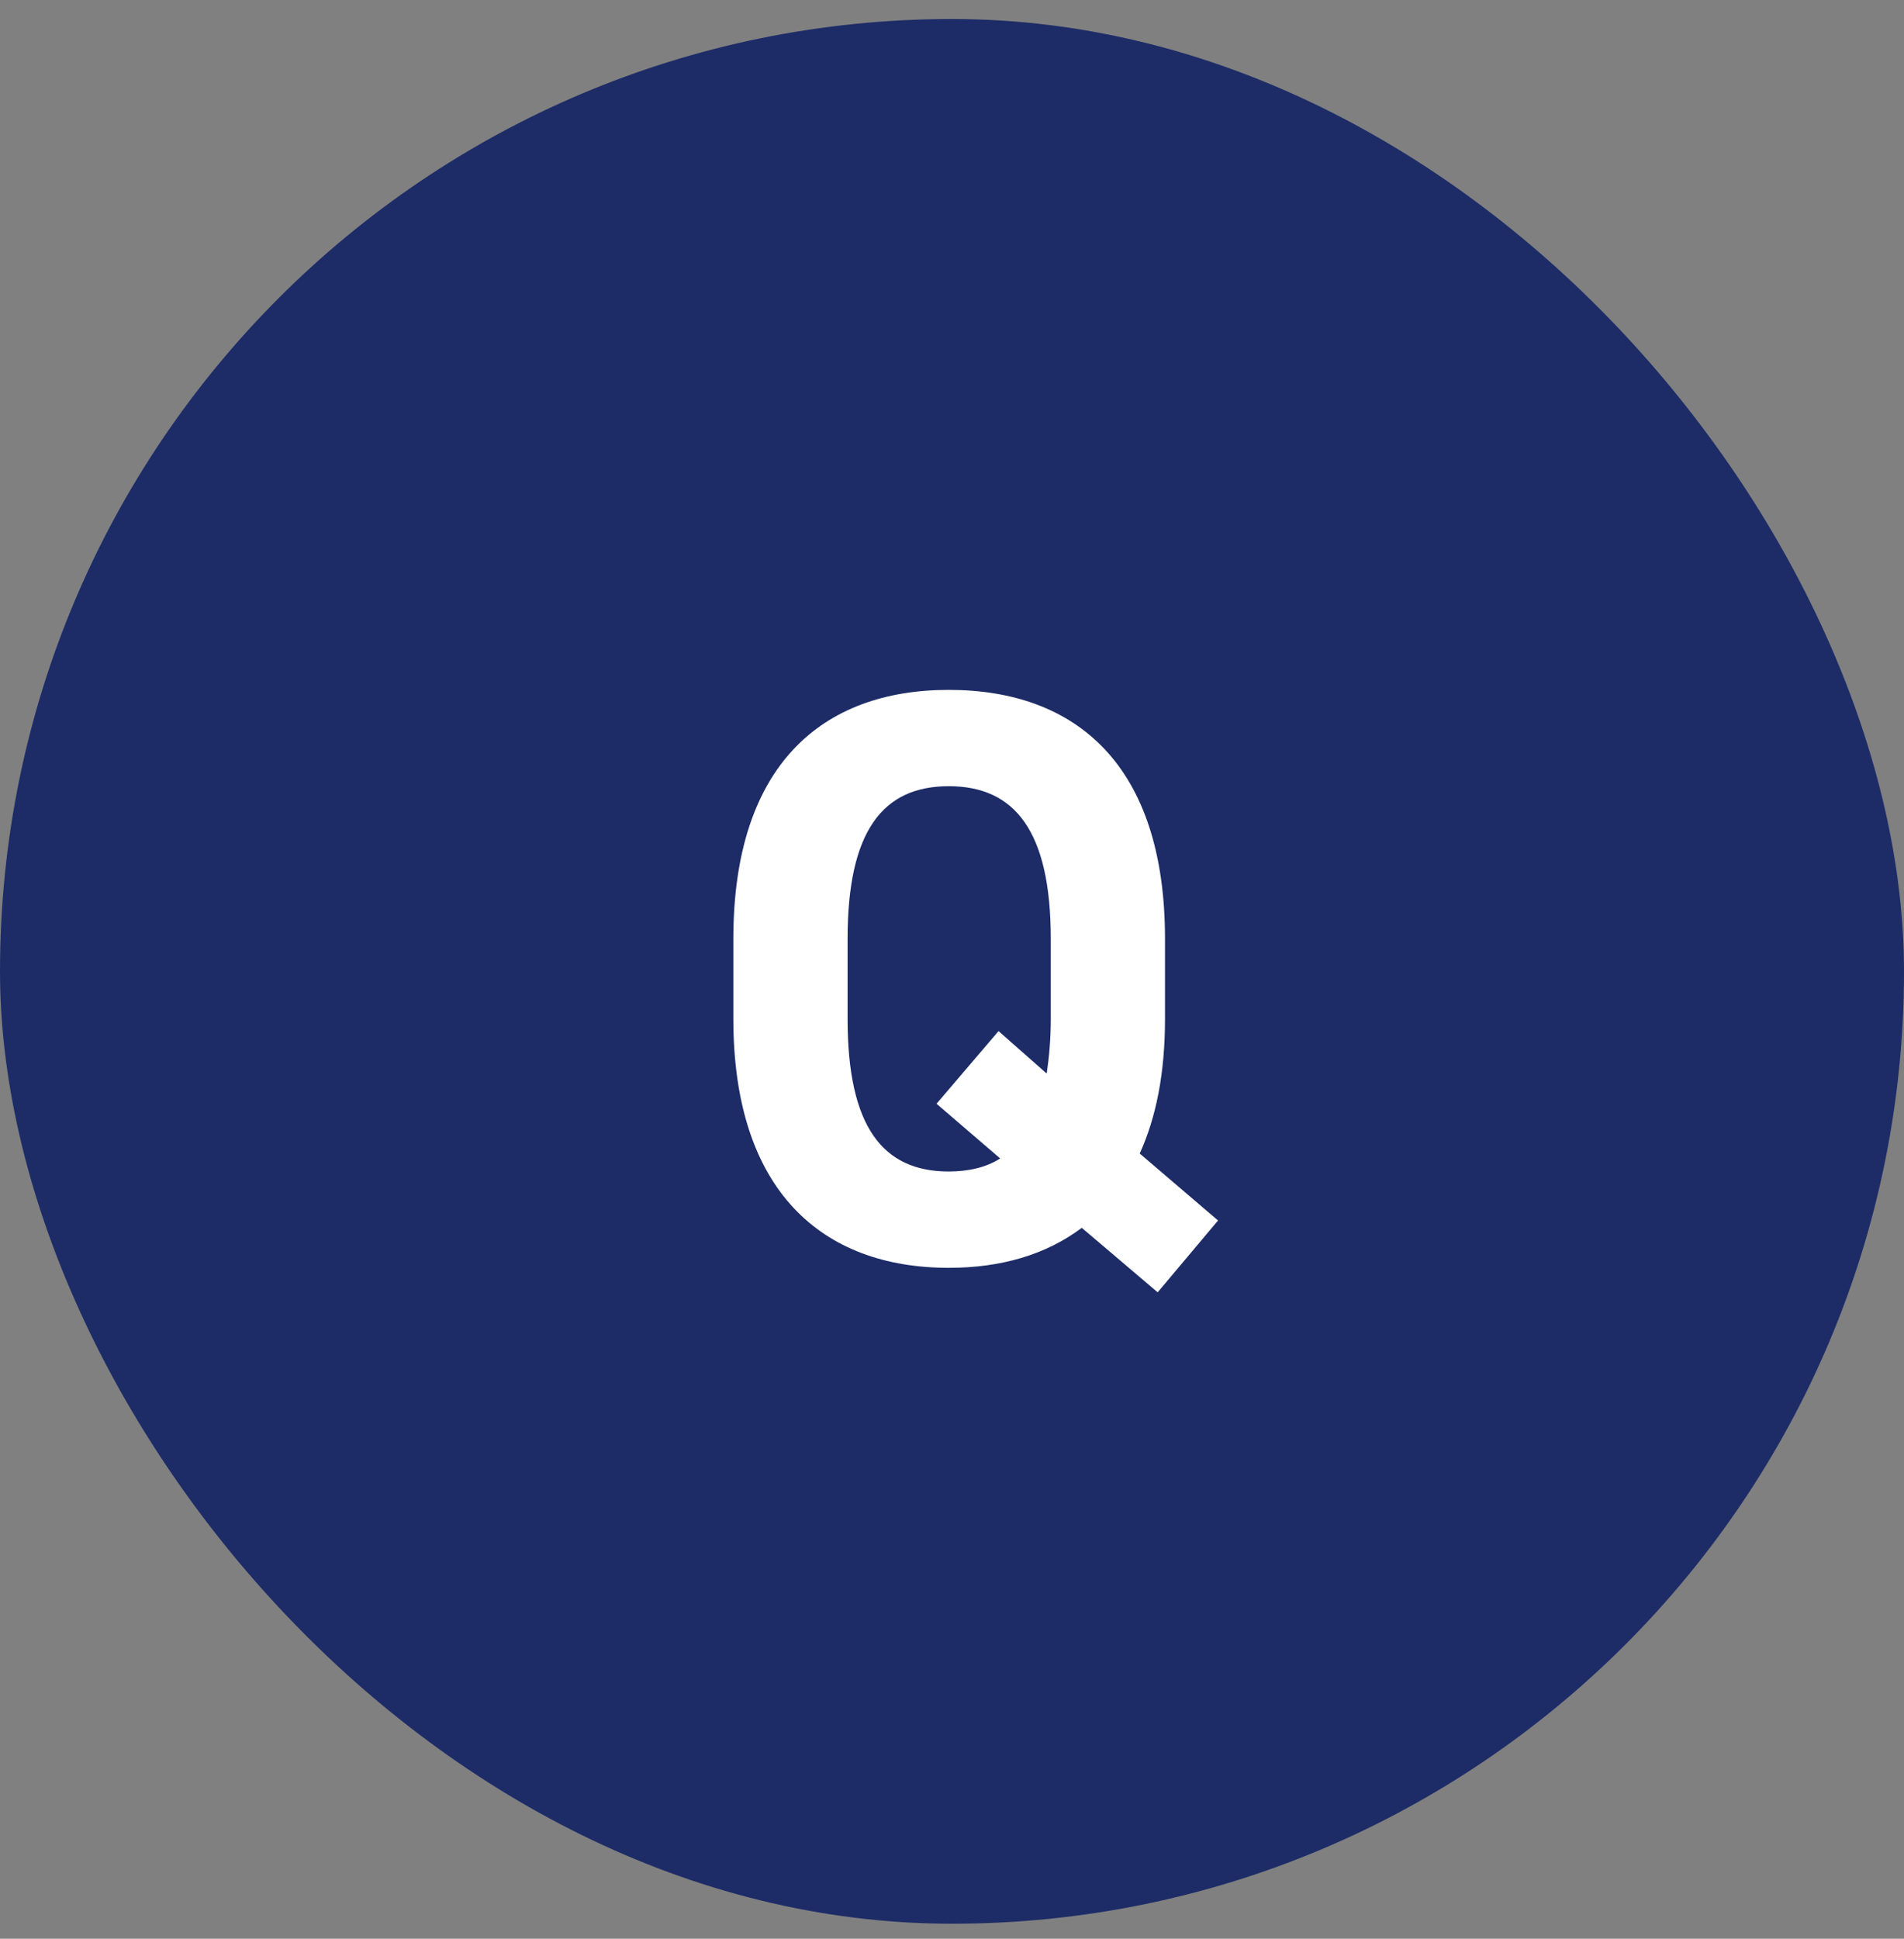
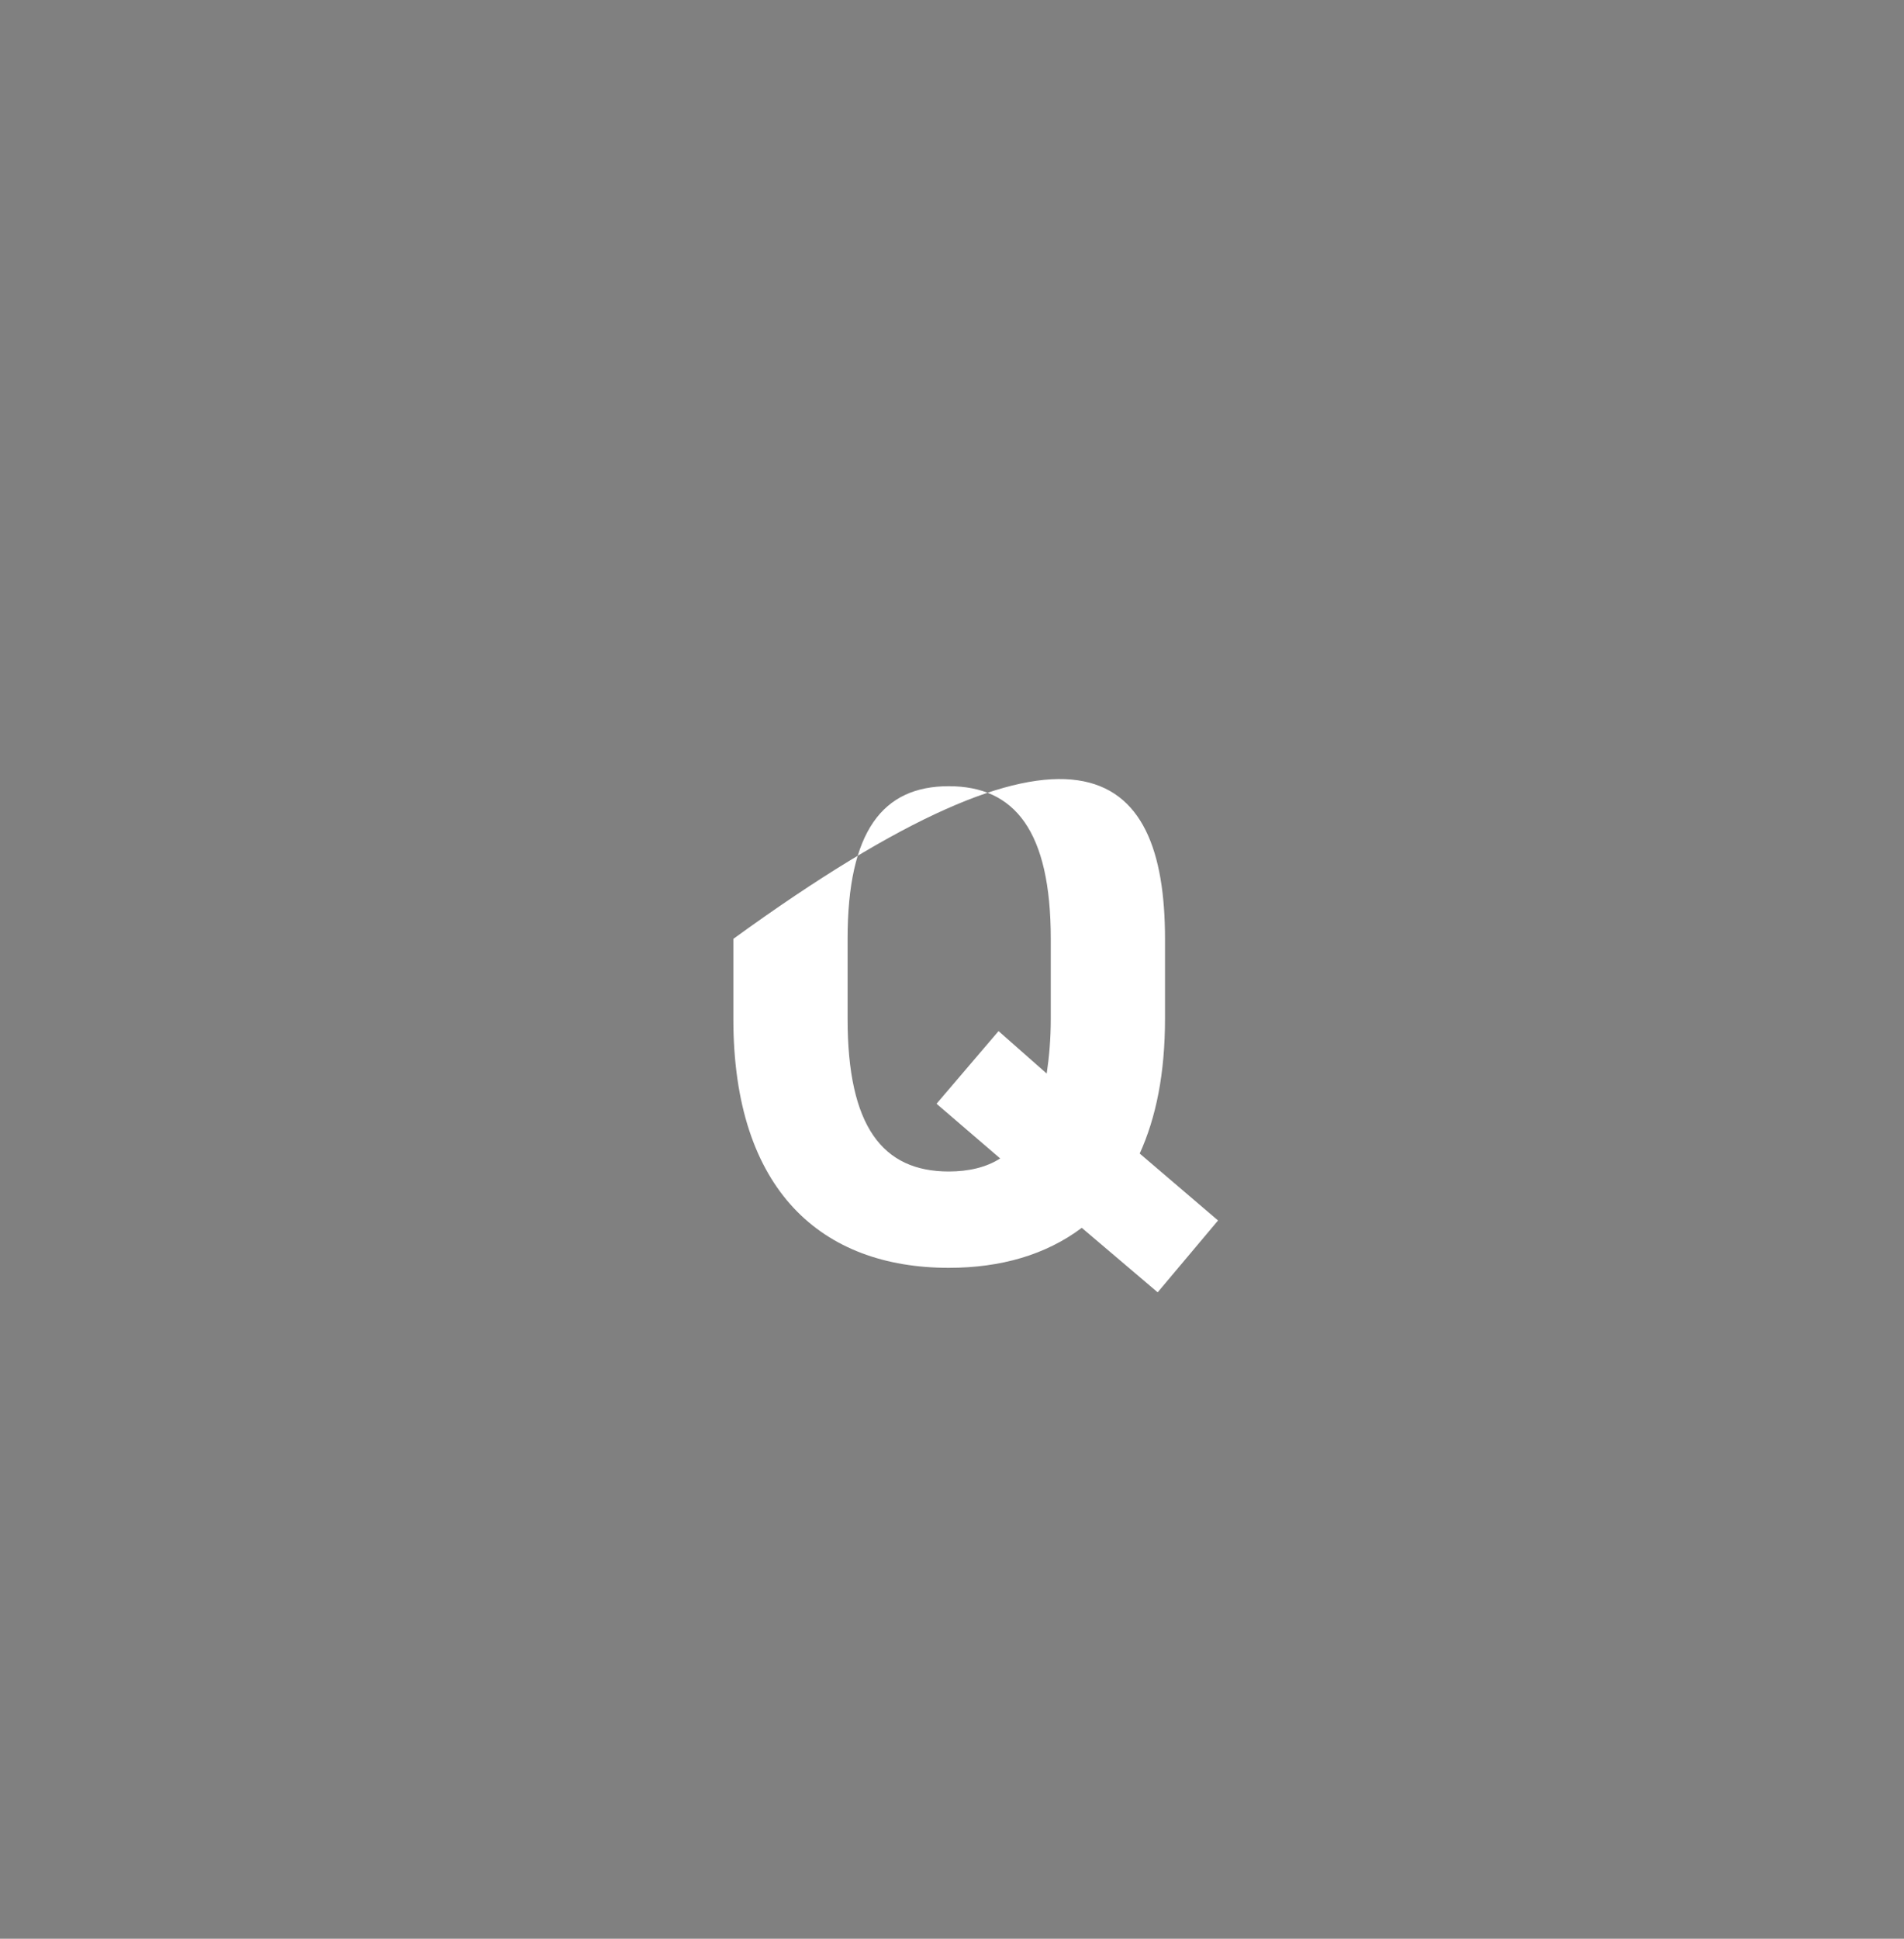
<svg xmlns="http://www.w3.org/2000/svg" width="56" height="57" viewBox="0 0 56 57" fill="none" role="img" aria-label="Q">
  <rect x="0" y="0" width="56" height="57" fill="#808080" stroke="none" />
  <title>Q</title>
-   <rect y="0.559" width="56" height="56" rx="28" fill="#1D2C67" />
-   <path d="M34.265 29.955C34.265 31.563 34.001 32.859 33.521 33.915L35.825 35.883L34.049 37.995L31.817 36.099C30.761 36.891 29.441 37.275 27.905 37.275C24.185 37.275 21.569 35.019 21.569 29.955V27.603C21.569 22.491 24.185 20.283 27.905 20.283C31.649 20.283 34.265 22.491 34.265 27.603V29.955ZM24.929 27.603V29.955C24.929 33.123 25.961 34.443 27.905 34.443C28.481 34.443 29.009 34.323 29.417 34.059L27.545 32.451L29.369 30.315L30.785 31.563C30.857 31.083 30.905 30.555 30.905 29.955V27.603C30.905 24.435 29.849 23.115 27.905 23.115C25.961 23.115 24.929 24.435 24.929 27.603Z" fill="white" />
+   <path d="M34.265 29.955C34.265 31.563 34.001 32.859 33.521 33.915L35.825 35.883L34.049 37.995L31.817 36.099C30.761 36.891 29.441 37.275 27.905 37.275C24.185 37.275 21.569 35.019 21.569 29.955V27.603C31.649 20.283 34.265 22.491 34.265 27.603V29.955ZM24.929 27.603V29.955C24.929 33.123 25.961 34.443 27.905 34.443C28.481 34.443 29.009 34.323 29.417 34.059L27.545 32.451L29.369 30.315L30.785 31.563C30.857 31.083 30.905 30.555 30.905 29.955V27.603C30.905 24.435 29.849 23.115 27.905 23.115C25.961 23.115 24.929 24.435 24.929 27.603Z" fill="white" />
</svg>